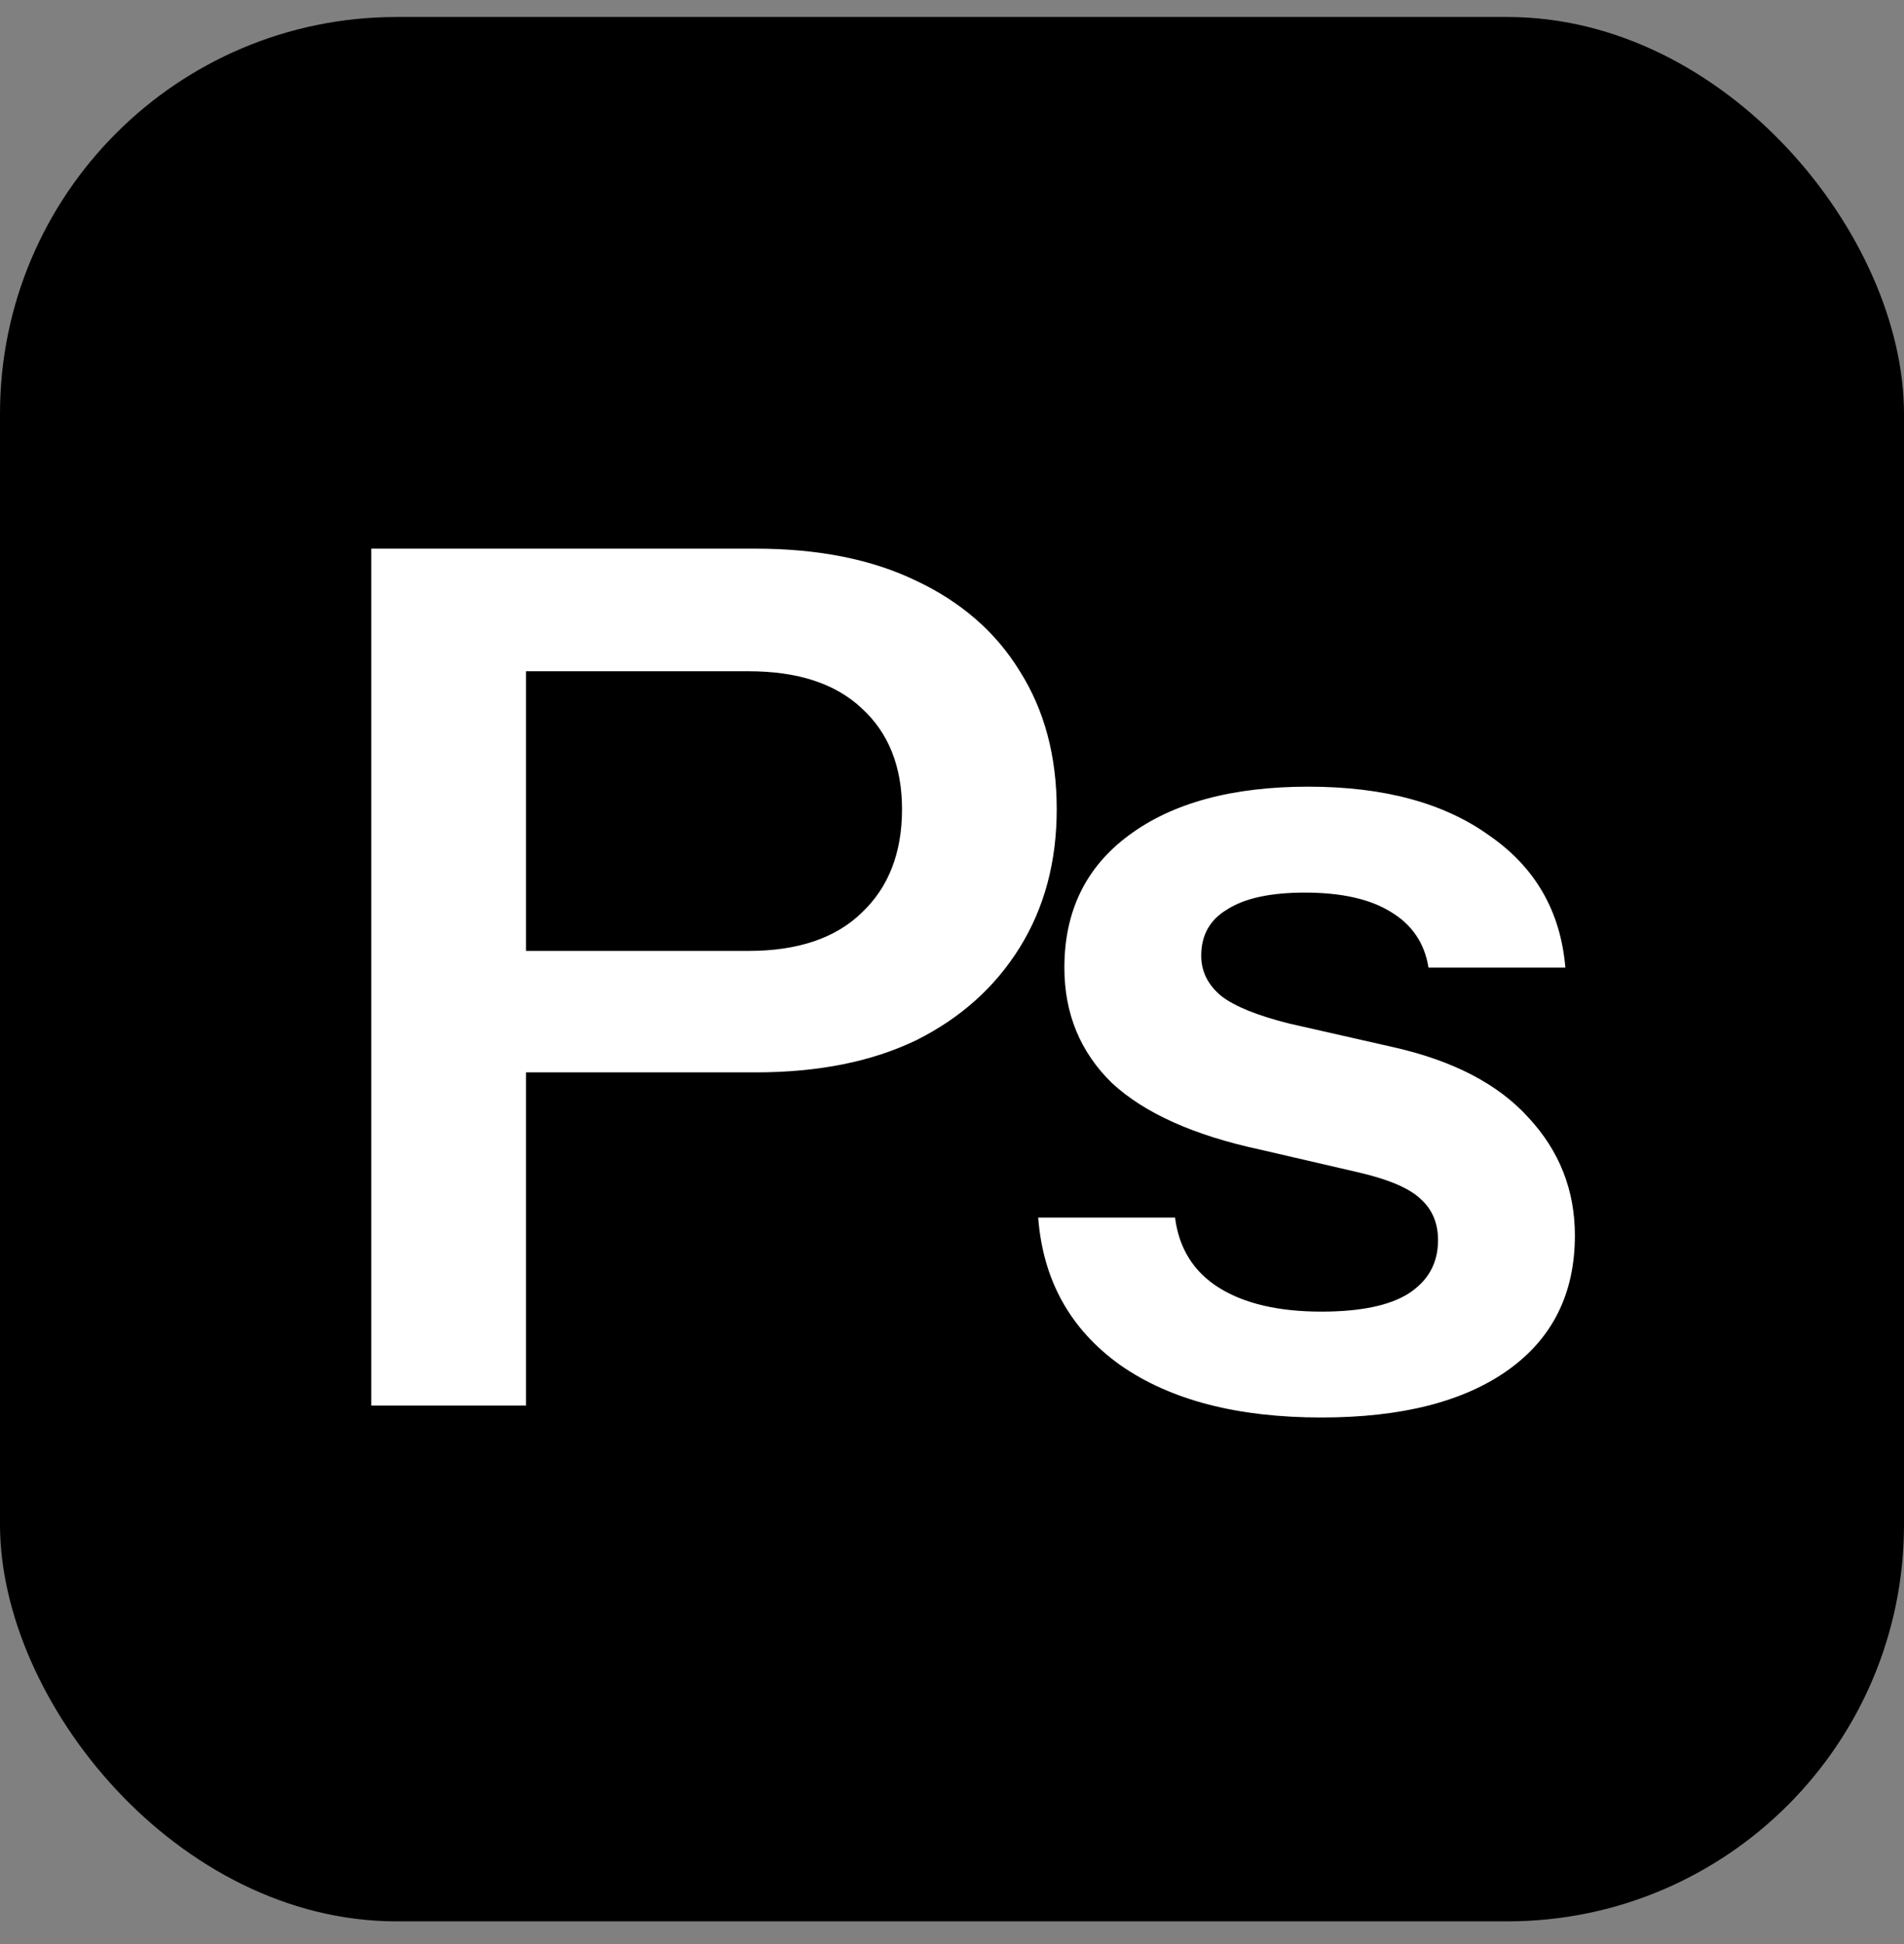
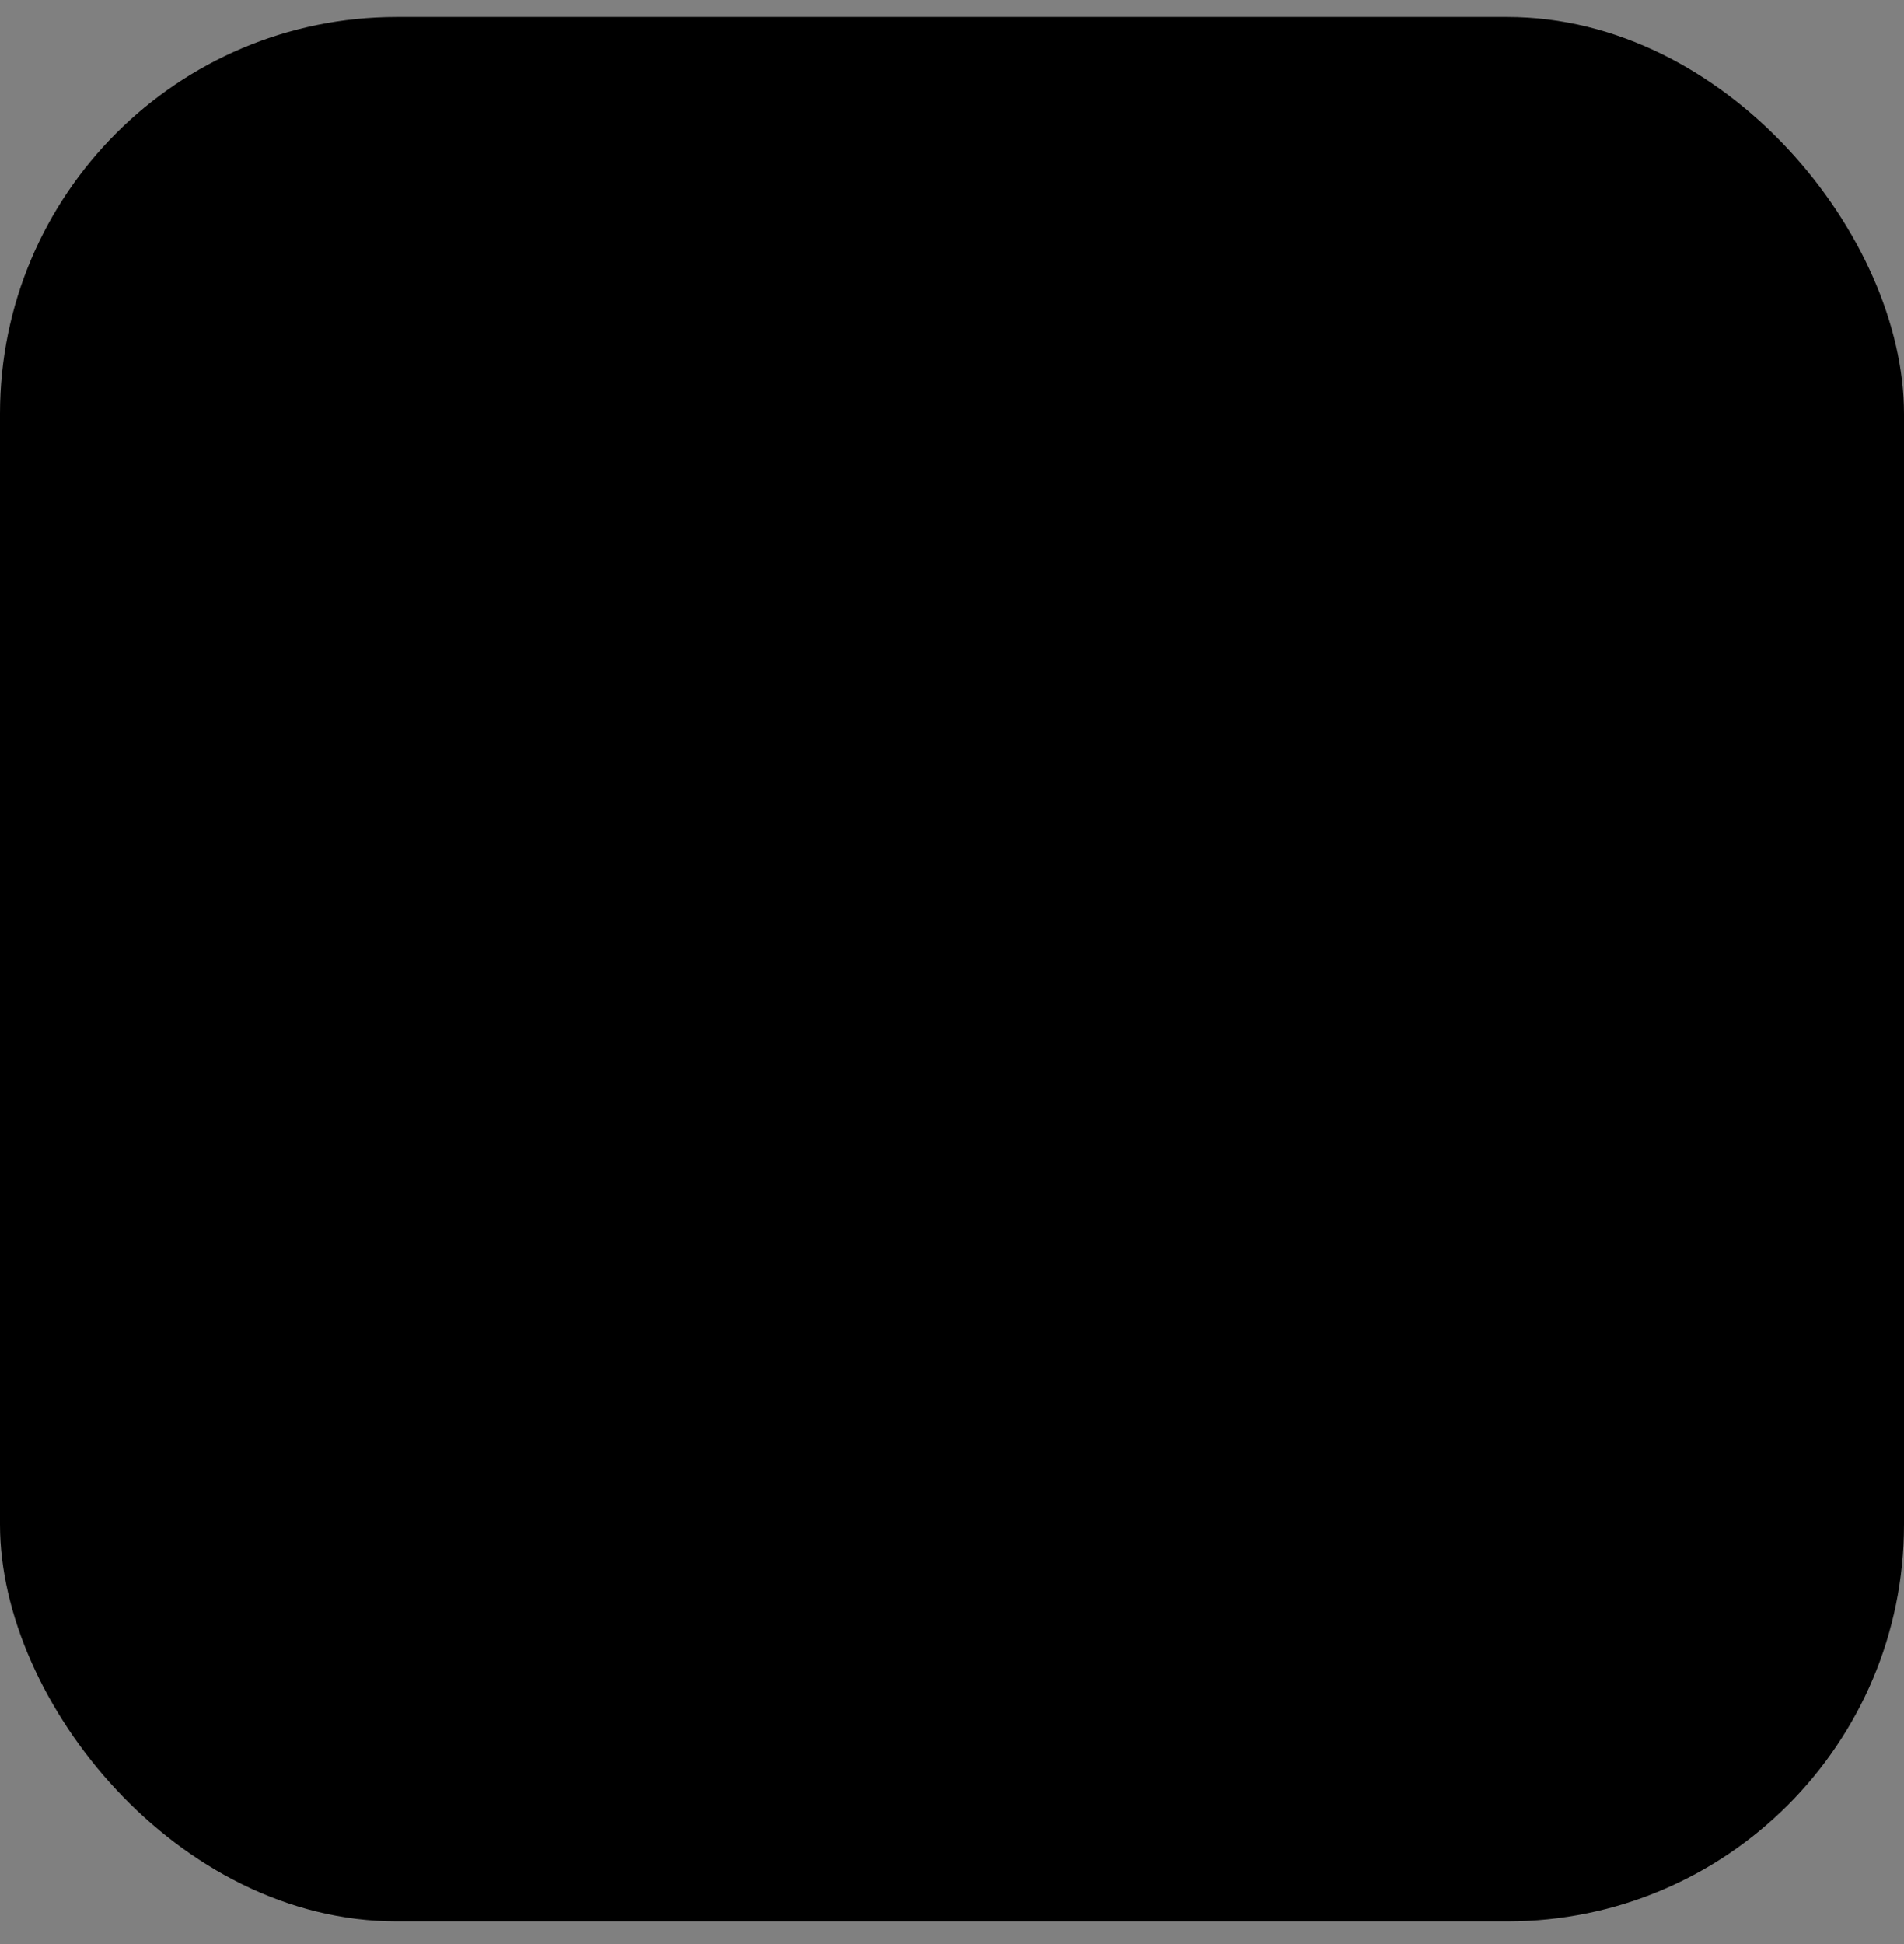
<svg xmlns="http://www.w3.org/2000/svg" width="48" height="49" viewBox="0 0 48 49" fill="none">
  <rect x="0" y="0" width="48" height="49" fill="#808080" stroke="none" />
  <rect y="0.428" width="48" height="48" rx="10" fill="black" />
-   <path d="M9.36 35.428V13.829H19.05C20.63 13.829 21.98 14.098 23.1 14.639C24.24 15.178 25.11 15.938 25.71 16.919C26.33 17.898 26.64 19.058 26.64 20.398C26.64 21.718 26.33 22.878 25.71 23.878C25.09 24.878 24.22 25.659 23.1 26.218C21.98 26.759 20.63 27.029 19.05 27.029H12.39V23.968H18.87C20.11 23.968 21.06 23.648 21.72 23.009C22.4 22.369 22.74 21.498 22.74 20.398C22.74 19.319 22.4 18.468 21.72 17.849C21.06 17.229 20.11 16.919 18.87 16.919H13.26V35.428H9.36ZM33.313 35.728C31.193 35.728 29.503 35.288 28.243 34.408C26.983 33.508 26.293 32.269 26.173 30.689H29.623C29.723 31.468 30.093 32.059 30.733 32.459C31.373 32.858 32.233 33.059 33.313 33.059C34.293 33.059 35.023 32.908 35.503 32.608C36.003 32.288 36.253 31.838 36.253 31.259C36.253 30.838 36.113 30.498 35.833 30.238C35.553 29.959 35.023 29.729 34.243 29.549L31.783 28.979C30.103 28.619 28.853 28.058 28.033 27.299C27.233 26.518 26.833 25.549 26.833 24.389C26.833 22.968 27.373 21.858 28.453 21.058C29.553 20.238 31.063 19.828 32.983 19.828C34.883 19.828 36.403 20.238 37.543 21.058C38.703 21.858 39.343 22.968 39.463 24.389H36.013C35.913 23.768 35.593 23.299 35.053 22.979C34.533 22.659 33.813 22.498 32.893 22.498C32.033 22.498 31.383 22.639 30.943 22.919C30.503 23.178 30.283 23.569 30.283 24.088C30.283 24.488 30.453 24.828 30.793 25.108C31.133 25.369 31.703 25.599 32.503 25.799L35.143 26.398C36.643 26.738 37.773 27.328 38.533 28.169C39.313 29.009 39.703 29.998 39.703 31.139C39.703 32.599 39.143 33.728 38.023 34.529C36.903 35.328 35.333 35.728 33.313 35.728Z" fill="white" />
</svg>